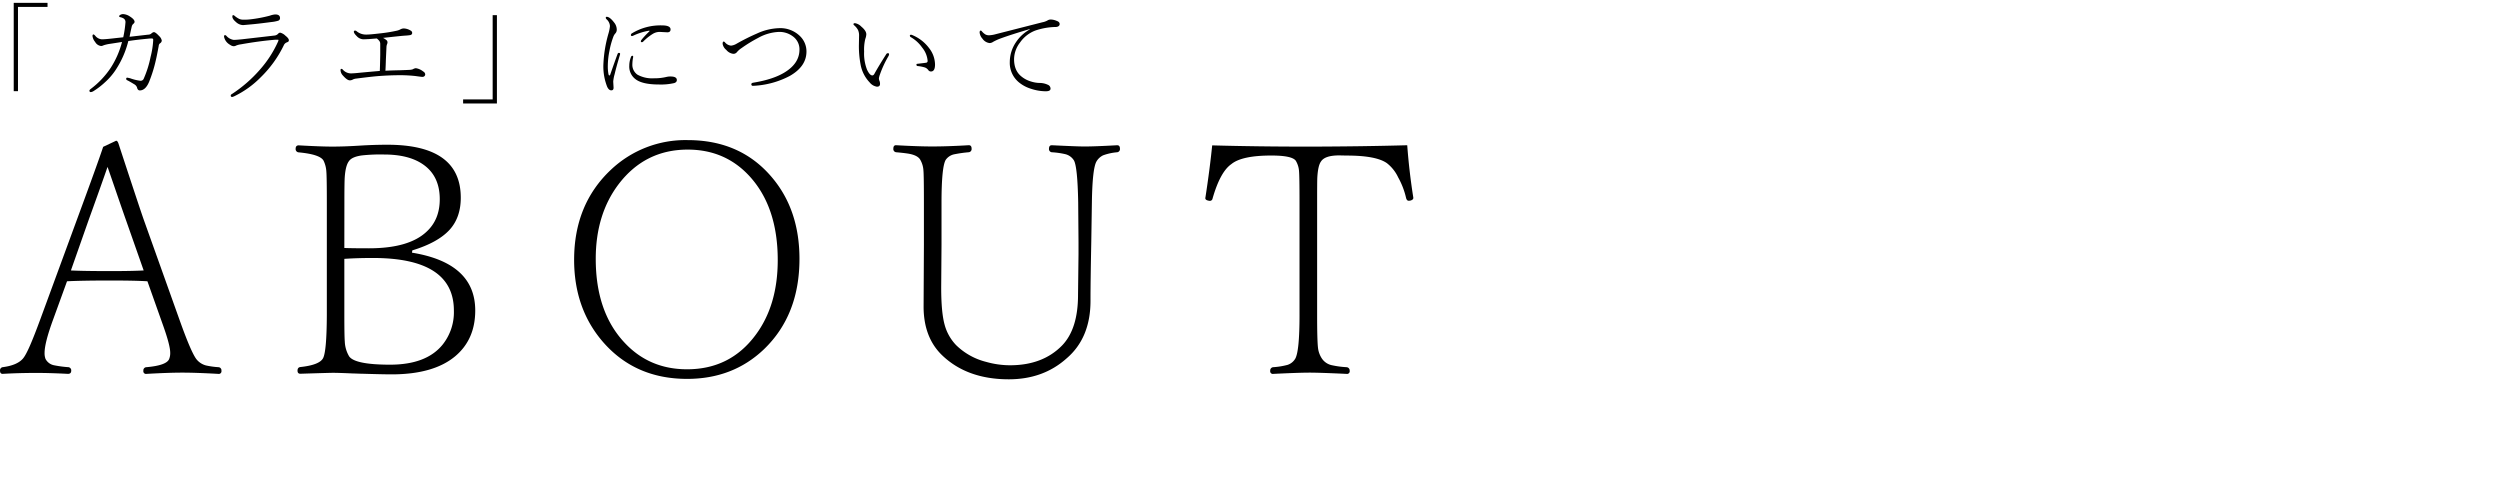
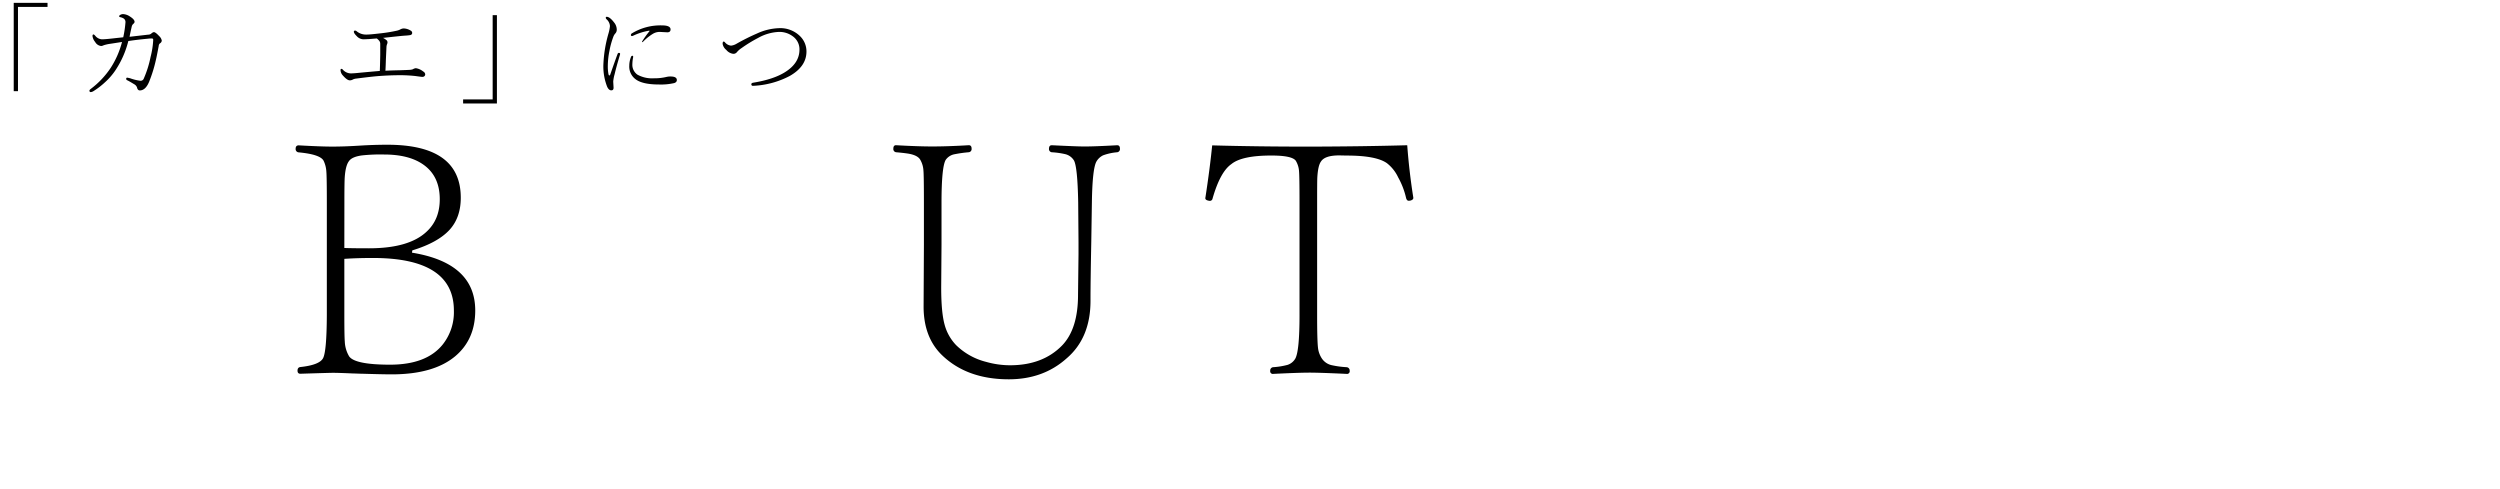
<svg xmlns="http://www.w3.org/2000/svg" id="レイヤー_1" data-name="レイヤー 1" viewBox="0 0 940 184">
-   <path d="M55.43,105.76q-4.8-.29-13.89-.29-10.49,0-16.34.29l-5.28,14.53q-3.17,8.68-3.16,12.43a6.08,6.08,0,0,0,.35,2.22,4.58,4.58,0,0,0,3.22,2.4,42.54,42.54,0,0,0,5.22.71,1.21,1.21,0,0,1,1.23,1.35q0,1.17-1.23,1.17-6.91-.36-12-.35c-4.21,0-8.4.11-12.54.35q-1,0-1-1.17a1.19,1.19,0,0,1,1.05-1.35c3.6-.47,6.12-1.55,7.56-3.22s3.5-6.53,6.62-15L29.06,82.21q7.8-21.15,9.73-27l4.86-2.29c.35,0,.65.33.88,1q8.2,25,9.61,28.94l13.54,37.91q4.09,11.43,6.09,14.18a6.78,6.78,0,0,0,3.69,2.46,30.23,30.23,0,0,0,4.63.65,1.19,1.19,0,0,1,1.17,1.35,1,1,0,0,1-1.17,1.17q-8.55-.48-13.71-.47-5,0-13.3.47a1,1,0,0,1-1.17-1.17,1.19,1.19,0,0,1,1.17-1.35q7.44-.65,8.49-3A5.87,5.87,0,0,0,64,132.6q0-2.82-2.87-10.78Zm-15-43q-.82,2.41-3.28,9.32-2.64,7.38-3.81,10.61l-6.68,19q4.92.24,14.88.24,8,0,12.48-.24L47.4,82.85q-1.45-4.09-4.16-12C41.91,67,41,64.32,40.43,62.75Z" />
  <path d="M154.9,95q23.79,3.87,23.79,21.74,0,10.95-7.62,17.28-8.15,6.75-23.85,6.74-3.1,0-10.78-.23c-.94,0-2.28-.08-4-.12-3.6-.16-6-.23-7.27-.23-.62,0-4.71.11-12.24.35-.71,0-1.06-.39-1.06-1.17s.35-1.27,1.06-1.35q7.2-.77,8.55-3.34t1.41-16.23V76.11q0-9.48-.18-11.6a11,11,0,0,0-1-4q-1.19-2.46-9.38-3.22a1.23,1.23,0,0,1-1.17-1.35q0-1.29,1.17-1.29,8.27.47,12.66.47t10-.35c3.75-.24,7.3-.35,10.66-.35q27.6,0,27.6,19.92,0,7.44-4.22,12.07-4.4,4.8-14,7.73Zm-25.43-1.76q3,.12,9.26.12,15,0,21.62-6.21,5-4.57,5-12.25,0-8.91-6.51-13.24-5.32-3.57-14.47-3.57a64.57,64.57,0,0,0-8.32.35q-3.75.52-4.86,2.17-1.29,1.7-1.58,6.21c-.08,1.4-.12,4.49-.12,9.25Zm0,4v21.15q0,8,.17,10a11.75,11.75,0,0,0,1.65,5.62q2.22,3.1,15.35,3.11,13.71,0,19.8-7.56a19.53,19.53,0,0,0,4.22-12.77Q170.66,97,140.25,97C136.58,97,133,97.09,129.47,97.33Z" />
-   <path d="M258.59,52.68q19.92,0,31.75,14.12Q300.6,79,300.6,97.33q0,21.15-13.36,34-11.67,11.13-28.89,11.13-19.8,0-31.93-14.24-10.54-12.42-10.55-30.52,0-20.8,13.77-33.81A40.71,40.71,0,0,1,258.59,52.68Zm0,3.57q-16,0-25.9,12.89Q224,80.51,224,97.33q0,20,10.84,31.52,9.31,10,23.49,10,16.17,0,25.72-12.83,8.39-11.19,8.38-28.24,0-20-10.66-31.59Q272.6,56.25,258.59,56.25Z" />
  <path d="M395.5,54.61c6.32.31,10.41.47,12.24.47q4,0,12.31-.47,1.05,0,1.05,1.29a1.2,1.2,0,0,1-1.05,1.35,20.38,20.38,0,0,0-5.25,1.14,5.77,5.77,0,0,0-2.49,2.26q-1.57,2.58-1.76,15.46L410.32,91q-.3,15.35-.29,22.09,0,14.05-9.08,21.74-8.74,7.78-21.63,7.79-15.87,0-25.31-9.26-6.74-6.68-6.74-18.11l.12-23.43V76.11q0-10.19-.18-12a9.07,9.07,0,0,0-1.17-4q-.87-1.59-3.92-2.23c-.9-.19-2.64-.41-5.22-.64a1.2,1.2,0,0,1-1-1.35q0-1.29,1-1.29,8.33.47,13.6.47,5.91,0,13.77-.47,1.05,0,1.05,1.29a1.2,1.2,0,0,1-1.05,1.35,48.36,48.36,0,0,0-5.39.76,5.16,5.16,0,0,0-3.29,2.11q-1.57,2.64-1.58,16V92.05l-.12,16q0,9.2,1.23,13.83a17.7,17.7,0,0,0,4.4,7.91,24.69,24.69,0,0,0,11.25,6.27,33.08,33.08,0,0,0,9,1.28q12.31,0,19.57-7.44,6-6.21,6-19l.18-15.35V91l-.12-14.89q-.24-13.23-1.58-15.76a5.3,5.3,0,0,0-3.34-2.4,30.2,30.2,0,0,0-5-.7,1.2,1.2,0,0,1-1.06-1.35C394.44,55,394.79,54.61,395.5,54.61Z" />
  <path d="M529.12,54.61q.71,9.67,2.23,19.34a2.4,2.4,0,0,1,.06.47c0,.46-.37.8-1.11,1a4.84,4.84,0,0,1-.65.06c-.43,0-.74-.31-.94-.94a29,29,0,0,0-3-7.85,14.64,14.64,0,0,0-4.22-5.33q-4.05-2.87-15.12-2.87l-2.81-.06c-3.6,0-5.88.76-6.86,2.28q-1.17,1.59-1.4,6.27-.06,1.35-.06,9.14v42.37q0,9.78.35,12.48a9.17,9.17,0,0,0,1.46,3.87,6,6,0,0,0,3.87,2.51,34.43,34.43,0,0,0,5.33.71,1.25,1.25,0,0,1,1.23,1.35,1,1,0,0,1-1.17,1.17q-10.24-.48-14.18-.47t-13.36.47a1,1,0,0,1-1.17-1.17,1.23,1.23,0,0,1,1.17-1.35,27.45,27.45,0,0,0,5.39-.88,5.28,5.28,0,0,0,2.87-2.34q1.59-2.88,1.59-16.35V76.11c0-6.36-.06-10.27-.18-11.71a8.76,8.76,0,0,0-1.17-3.87Q486,58.47,478,58.48q-11.07,0-15,3.22-4.22,2.92-7.09,13a1,1,0,0,1-1,.82,2.62,2.62,0,0,1-.71-.12c-.66-.15-1-.45-1-.88a2.6,2.6,0,0,1,.06-.41q1.63-10.61,2.52-19.45,17,.47,36.38.47Q512.19,55.08,529.12,54.61Z" />
  <path d="M17.87,1.07V2.6H6.76V34.28H5.16V1.07Z" />
  <path d="M48.72,13.83l7-.8a1.89,1.89,0,0,0,1.11-.35,2.1,2.1,0,0,1,1-.61c.42,0,1.1.5,2,1.48a3.08,3.08,0,0,1,1,1.72,1.31,1.31,0,0,1-.64,1,1.31,1.31,0,0,0-.51,1c-.5,2.66-.85,4.42-1.06,5.25a51.27,51.27,0,0,1-2.48,8.05C55.23,32.88,54,34,52.57,34c-.55,0-.9-.39-1.07-1.17a2.36,2.36,0,0,0-1.1-1.19c-1.18-.72-2-1.2-2.54-1.45a.58.58,0,0,1-.41-.54c0-.3.14-.45.41-.45.07,0,.43.08,1.08.23a17.4,17.4,0,0,0,3.86.94,1.26,1.26,0,0,0,1.25-.8,39.24,39.24,0,0,0,2.56-8.13,32.27,32.27,0,0,0,1-6.4q0-.57-.45-.57c-.5,0-1,0-1.56.08q-4.05.38-7.35.88a35,35,0,0,1-4.8,10.92,24.23,24.23,0,0,1-4,4.61,27.76,27.76,0,0,1-4.33,3.32,2.29,2.29,0,0,1-1,.35c-.32,0-.49-.19-.49-.57,0-.17.19-.4.57-.68a32.24,32.24,0,0,0,7.4-7.83,33.19,33.19,0,0,0,4.28-9.77l-4.38.68a14.19,14.19,0,0,0-2.55.57,2.32,2.32,0,0,1-.92.27,2.94,2.94,0,0,1-2.25-1.52,4.29,4.29,0,0,1-1-2.23q0-.6.39-.6c.11,0,.33.16.64.49a3.44,3.44,0,0,0,2.48,1.34c.6,0,1.53-.06,2.77-.19.56-.05,1.46-.15,2.68-.29l2.6-.28a40.5,40.5,0,0,0,.84-5.66A1.63,1.63,0,0,0,46.57,7a3.88,3.88,0,0,0-1.36-.54c-.28-.07-.41-.19-.41-.36s.19-.41.56-.58a2.13,2.13,0,0,1,.92-.22,5.09,5.09,0,0,1,2.6.92c1.14.73,1.72,1.38,1.72,2,0,.25-.2.54-.61.88a2,2,0,0,0-.43.77C49.09,11.92,48.81,13.27,48.72,13.83Z" />
-   <path d="M87.88,15c.59,0,1.64-.08,3.12-.23l12.25-1.41a2.21,2.21,0,0,0,1.27-.61,1.25,1.25,0,0,1,.8-.48,4.29,4.29,0,0,1,2,1.15c.86.68,1.29,1.24,1.29,1.7s-.24.63-.73.8A2,2,0,0,0,106.72,17a42.65,42.65,0,0,1-8.63,12,35.81,35.81,0,0,1-10,7.19,4.35,4.35,0,0,1-.76.27.5.5,0,0,1-.57-.56.59.59,0,0,1,.32-.47,50.72,50.72,0,0,0,10.7-9.3,41.41,41.41,0,0,0,6.74-10.43,2.11,2.11,0,0,0,.19-.6c0-.11-.06-.16-.19-.16-.41,0-.76,0-1.06,0q-6.06.51-12.83,1.72a7.7,7.7,0,0,0-1.8.45,2.09,2.09,0,0,1-1,.27,2.49,2.49,0,0,1-1.29-.51A4.9,4.9,0,0,1,85.39,16a4.38,4.38,0,0,1-1.15-2.19c0-.4.12-.61.35-.61a.75.75,0,0,1,.53.28A4.53,4.53,0,0,0,87.88,15ZM91.45,7.4c.81,0,1.65,0,2.52-.11a50.73,50.73,0,0,0,7.52-1.41,7.45,7.45,0,0,1,2-.45c1.2,0,1.8.46,1.8,1.37a1,1,0,0,1-.73,1,13.13,13.13,0,0,1-2.59.49c-3.42.46-6.08.76-8,.92-1.68.16-2.55.23-2.6.23A4.13,4.13,0,0,1,88.7,8.26c-.89-.75-1.33-1.42-1.33-2,0-.38.1-.57.31-.57a1,1,0,0,1,.57.3,8.71,8.71,0,0,0,1.64,1.09A3.65,3.65,0,0,0,91.45,7.4Z" />
  <path d="M144.92,26.6c1.26-.08,3.12-.14,5.56-.19,1.71-.06,2.84-.1,3.4-.14a4.42,4.42,0,0,0,1.35-.23,2.63,2.63,0,0,1,1.13-.4,5.71,5.71,0,0,1,2.76,1.24,1.32,1.32,0,0,1,.76,1.07.88.88,0,0,1-.3.68,1.05,1.05,0,0,1-.74.28c-.27,0-1.15-.11-2.63-.32-1.31-.15-2.92-.26-4.85-.31h-1.11q-3.42,0-7.48.29c-1.69.11-4.71.45-9,1a3.48,3.48,0,0,0-1.25.41,2.27,2.27,0,0,1-1,.23c-.66,0-1.53-.61-2.6-1.83a3.11,3.11,0,0,1-.88-2c0-.33.11-.49.32-.49a.76.76,0,0,1,.52.27,4.09,4.09,0,0,0,2.88,1.43l.41,0c.36,0,1.06-.05,2.11-.14q2.67-.27,8.53-.78.08-2,.16-6c0-1,0-2.44,0-4.21a1.83,1.83,0,0,0-.41-1.16,6.54,6.54,0,0,0-.88-.84l-1.25.1-1.82.14c-1,.05-1.63.08-2,.08a3.53,3.53,0,0,1-2.48-1.2c-.72-.71-1.08-1.26-1.08-1.64a.39.39,0,0,1,.45-.43.74.74,0,0,1,.55.2A5.5,5.5,0,0,0,137.73,13c1,0,2.65-.15,5-.43a55.63,55.63,0,0,0,6.33-1,5.36,5.36,0,0,0,1.48-.52,2.86,2.86,0,0,1,1.23-.36,5.35,5.35,0,0,1,2.64.81,1,1,0,0,1,.57.87c0,.46-.27.74-.8.84a19.11,19.11,0,0,1-2.11.2q-1.91.15-8.05.84a6.26,6.26,0,0,1,1.19.76,1.1,1.1,0,0,1,.49.88,1.85,1.85,0,0,1-.2.8,3.63,3.63,0,0,0-.19,1.07l-.22,4.75C145.05,23.93,145,25.31,144.92,26.6Z" />
  <path d="M174.13,38.91V37.38h11.11V5.7h1.6V38.91Z" />
-   <path d="M232.19,20.35c.11-.31.29-.47.52-.47s.45.12.45.35a2,2,0,0,1-.07.41c-.86,2.86-1.53,5.28-2,7.29a14.25,14.25,0,0,0-.52,2.75l.13,2.29c0,.69-.29,1-.88,1s-1.15-.48-1.56-1.44a20.89,20.89,0,0,1-1.4-7.93,48.49,48.49,0,0,1,1.91-11.95,15,15,0,0,0,.57-2.82,3.68,3.68,0,0,0-1.25-2.56.88.88,0,0,1-.32-.6c0-.24.12-.35.36-.35.76,0,1.69.71,2.77,2.13a4.29,4.29,0,0,1,1,2.63,2.07,2.07,0,0,1-.57,1.53,3.9,3.9,0,0,0-.76,1.34,30.47,30.47,0,0,0-1.43,5.24,28.84,28.84,0,0,0-.6,5.49,15.88,15.88,0,0,0,.23,3.12q.12.57.33.57c.16,0,.28-.11.35-.33Q231.37,22.52,232.19,20.35Zm5.54.61c.23,0,.34.11.34.35a1.49,1.49,0,0,1,0,.17,13.9,13.9,0,0,0-.3,2.6,4.51,4.51,0,0,0,1.92,4,11.32,11.32,0,0,0,6.13,1.36,19.69,19.69,0,0,0,4.67-.49,6.27,6.27,0,0,1,1.6-.19c1.6,0,2.4.44,2.4,1.33,0,.56-.34.94-1,1.15a22.18,22.18,0,0,1-5.69.53c-4.25,0-7.24-.69-8.94-2.07a5.91,5.91,0,0,1-2.25-5,8.84,8.84,0,0,1,.74-3.5A.48.48,0,0,1,237.73,21Zm6.39-9.12a.4.4,0,0,0,.12-.22s-.05-.08-.16-.08H244a23.27,23.27,0,0,0-5.87,1.86,1.27,1.27,0,0,1-.47.15q-.45,0-.45-.39a.82.82,0,0,1,.49-.68,20.57,20.57,0,0,1,11.23-2.93c2.13,0,3.2.51,3.2,1.52q0,1.08-1.23,1.08L248.07,12a5,5,0,0,0-2.48.65,19.42,19.42,0,0,0-3.68,2.91.86.86,0,0,1-.52.31c-.29,0-.43-.11-.43-.31a1,1,0,0,1,.23-.57A32.76,32.76,0,0,1,244.12,11.84Z" />
+   <path d="M232.19,20.35c.11-.31.29-.47.52-.47s.45.12.45.35a2,2,0,0,1-.07.41c-.86,2.86-1.53,5.28-2,7.29a14.25,14.25,0,0,0-.52,2.75l.13,2.29c0,.69-.29,1-.88,1s-1.15-.48-1.56-1.44a20.89,20.89,0,0,1-1.4-7.93,48.49,48.49,0,0,1,1.91-11.95,15,15,0,0,0,.57-2.82,3.68,3.68,0,0,0-1.25-2.56.88.88,0,0,1-.32-.6c0-.24.12-.35.36-.35.76,0,1.69.71,2.77,2.13a4.29,4.29,0,0,1,1,2.63,2.07,2.07,0,0,1-.57,1.53,3.9,3.9,0,0,0-.76,1.34,30.47,30.47,0,0,0-1.43,5.24,28.84,28.84,0,0,0-.6,5.49,15.88,15.88,0,0,0,.23,3.12q.12.57.33.57c.16,0,.28-.11.35-.33Q231.37,22.52,232.19,20.35Zm5.54.61c.23,0,.34.11.34.35a1.49,1.49,0,0,1,0,.17,13.9,13.9,0,0,0-.3,2.6,4.51,4.51,0,0,0,1.92,4,11.32,11.32,0,0,0,6.13,1.36,19.69,19.69,0,0,0,4.67-.49,6.27,6.27,0,0,1,1.6-.19c1.6,0,2.4.44,2.4,1.33,0,.56-.34.94-1,1.15a22.18,22.18,0,0,1-5.69.53c-4.25,0-7.24-.69-8.94-2.07a5.91,5.91,0,0,1-2.25-5,8.84,8.84,0,0,1,.74-3.5A.48.48,0,0,1,237.73,21Zm6.39-9.12a.4.4,0,0,0,.12-.22s-.05-.08-.16-.08H244a23.27,23.27,0,0,0-5.87,1.86,1.27,1.27,0,0,1-.47.15q-.45,0-.45-.39a.82.82,0,0,1,.49-.68,20.57,20.57,0,0,1,11.23-2.93c2.13,0,3.2.51,3.2,1.52q0,1.08-1.23,1.08L248.07,12a5,5,0,0,0-2.48.65,19.42,19.42,0,0,0-3.68,2.91.86.86,0,0,1-.52.31a1,1,0,0,1,.23-.57A32.76,32.76,0,0,1,244.12,11.84Z" />
  <path d="M292.92,10.59a10.54,10.54,0,0,1,7.89,3,8,8,0,0,1,2.42,5.79q0,5.58-6.25,9.16a32.55,32.55,0,0,1-13.75,3.73h-.11a.54.54,0,0,1-.61-.61q0-.45.72-.57,7.69-1.26,12-4,5.37-3.37,5.37-8.44a6,6,0,0,0-2.6-5.06A8.34,8.34,0,0,0,292.88,12a17.36,17.36,0,0,0-7.81,2.25,52.38,52.38,0,0,0-6.19,3.79,8.07,8.07,0,0,0-1.76,1.52,1.67,1.67,0,0,1-1.41.68,4,4,0,0,1-2.63-1.48,3.74,3.74,0,0,1-1.37-2.25c0-.58.12-.88.35-.88a.69.69,0,0,1,.49.24,3.41,3.41,0,0,0,2.33,1.29,5.18,5.18,0,0,0,2.14-.76,79.1,79.1,0,0,1,7.58-3.79A21.35,21.35,0,0,1,292.92,10.59Z" />
-   <path d="M329.73,32.6A4.38,4.38,0,0,1,327,31a13.12,13.12,0,0,1-3.4-6.64,36.92,36.92,0,0,1-.65-7.64l.06-3.28a5,5,0,0,0-.39-2.15,6.12,6.12,0,0,0-1.37-1.7c-.25-.23-.37-.41-.37-.53s.19-.35.57-.35a4.28,4.28,0,0,1,2.4,1.29c1.25,1.05,1.88,2,1.88,2.91a5.61,5.61,0,0,1-.38,1.72,16.88,16.88,0,0,0-.44,4.73A16.73,16.73,0,0,0,326,26.19c.69,1.45,1.35,2.17,2,2.17.3,0,.57-.22.8-.65,1.1-2,2.55-4.38,4.38-7.26a.78.78,0,0,1,.66-.45c.3,0,.45.14.45.41a1.84,1.84,0,0,1-.23.7,38.92,38.92,0,0,0-3.17,6.8,7.63,7.63,0,0,0-.41,1.48,2.23,2.23,0,0,0,.16.92,2.94,2.94,0,0,1,.25,1.25C330.88,32.25,330.5,32.6,329.73,32.6Zm12.38-19.24c0-.2.15-.29.45-.29a.92.92,0,0,1,.39.09,15,15,0,0,1,6.39,4.93,10.21,10.21,0,0,1,2.23,6.15q0,2.64-1.53,2.64a1.19,1.19,0,0,1-1-.53,2.77,2.77,0,0,0-1.33-1,14,14,0,0,0-2.6-.51c-.35,0-.53-.21-.53-.52s.21-.32.61-.36c1.56-.18,2.58-.3,3-.37a.65.65,0,0,0,.6-.72,9.07,9.07,0,0,0-2.07-5A13.27,13.27,0,0,0,342.52,14,.68.68,0,0,1,342.11,13.36Z" />
-   <path d="M395.07,7.34a6,6,0,0,1,2.29.53c.72.25,1.07.65,1.07,1.19s-.43,1-1.31,1.08a25.18,25.18,0,0,0-7.77,1.32,12.3,12.3,0,0,0-5.8,4.5,10.48,10.48,0,0,0-2.26,6.27c0,2.87.9,5,2.71,6.48a10.15,10.15,0,0,0,3.59,1.91,11.28,11.28,0,0,0,3.36.57,7.27,7.27,0,0,1,3.05.69,1.57,1.57,0,0,1,1,1.44c0,.69-.62,1-1.84,1a17.78,17.78,0,0,1-5.43-.92,13.19,13.19,0,0,1-4.57-2.4,9.45,9.45,0,0,1-3.48-7.64A13.28,13.28,0,0,1,382,15.88a14.77,14.77,0,0,1,5.21-4.81l-.08-.11q-6.47,1.89-10.72,3.43a19.66,19.66,0,0,0-3,1.35,2.38,2.38,0,0,1-1.36.45,3.8,3.8,0,0,1-2.64-1.64,4.1,4.1,0,0,1-1.07-2.28c0-.51.13-.77.39-.77s.29.12.52.36A5.15,5.15,0,0,0,370.6,13a2.91,2.91,0,0,0,1.35.27,11.76,11.76,0,0,0,2.56-.45l17.36-4.43a6.83,6.83,0,0,0,1.88-.63A2.31,2.31,0,0,1,395.07,7.34Z" />
</svg>